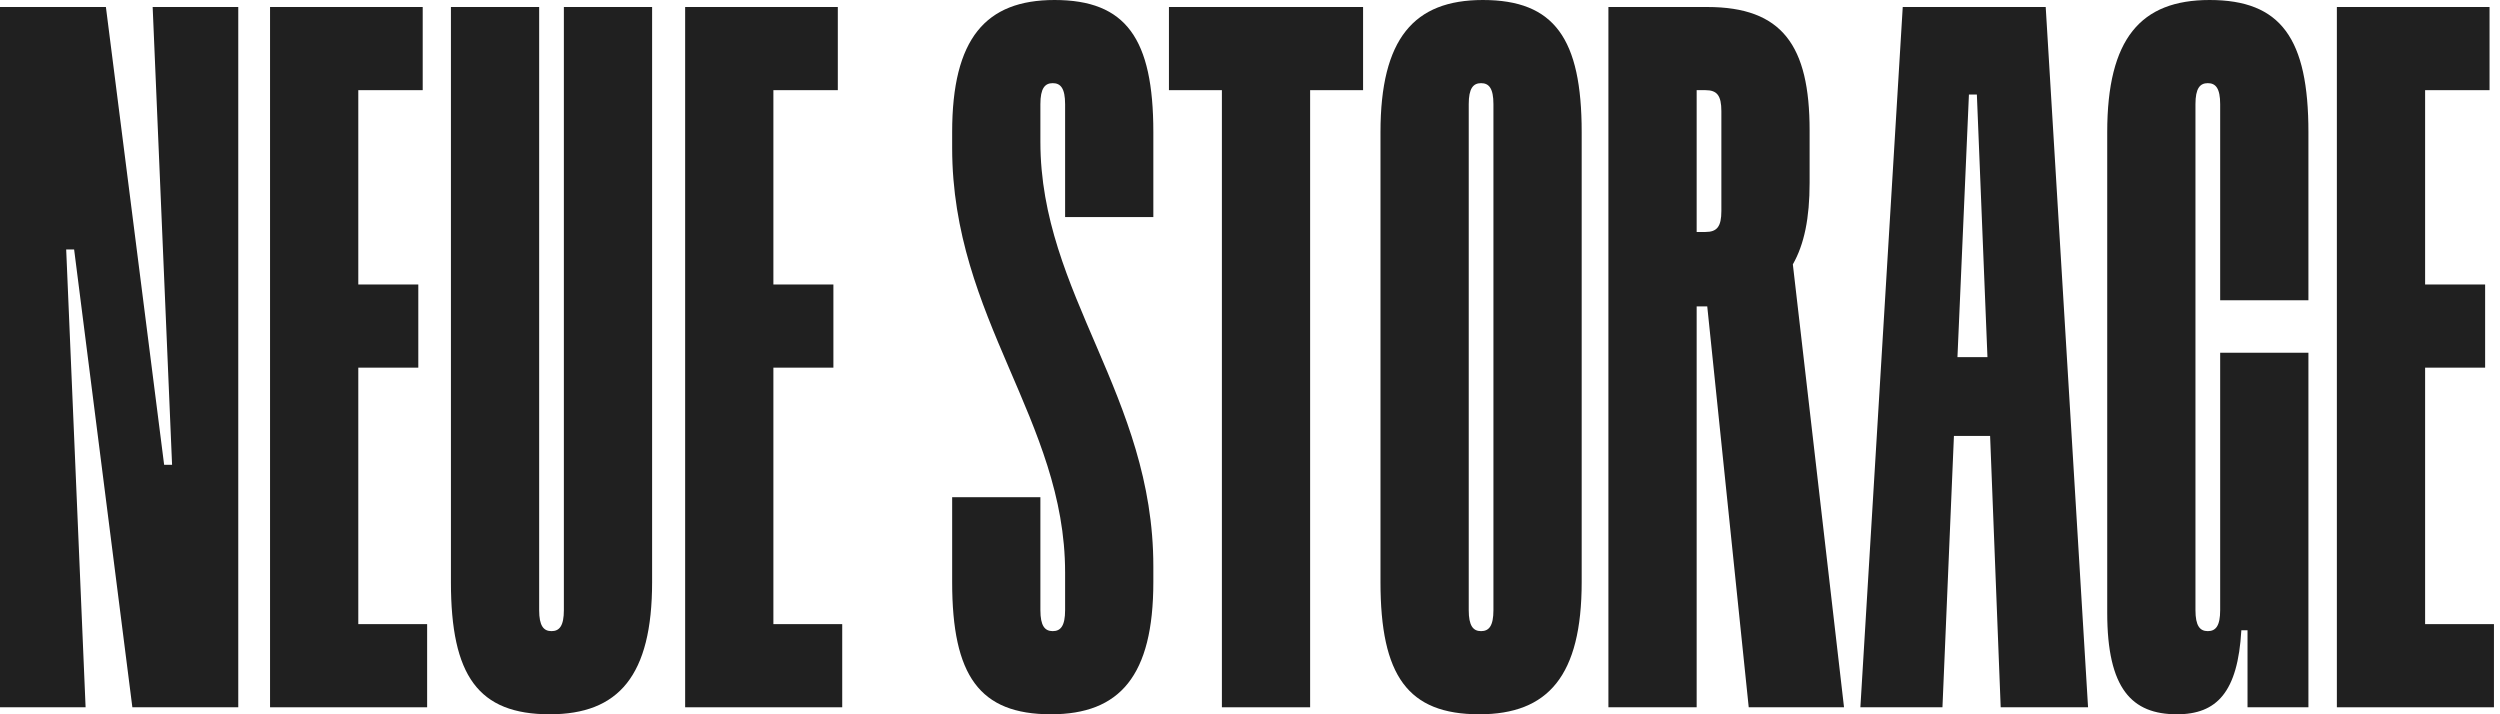
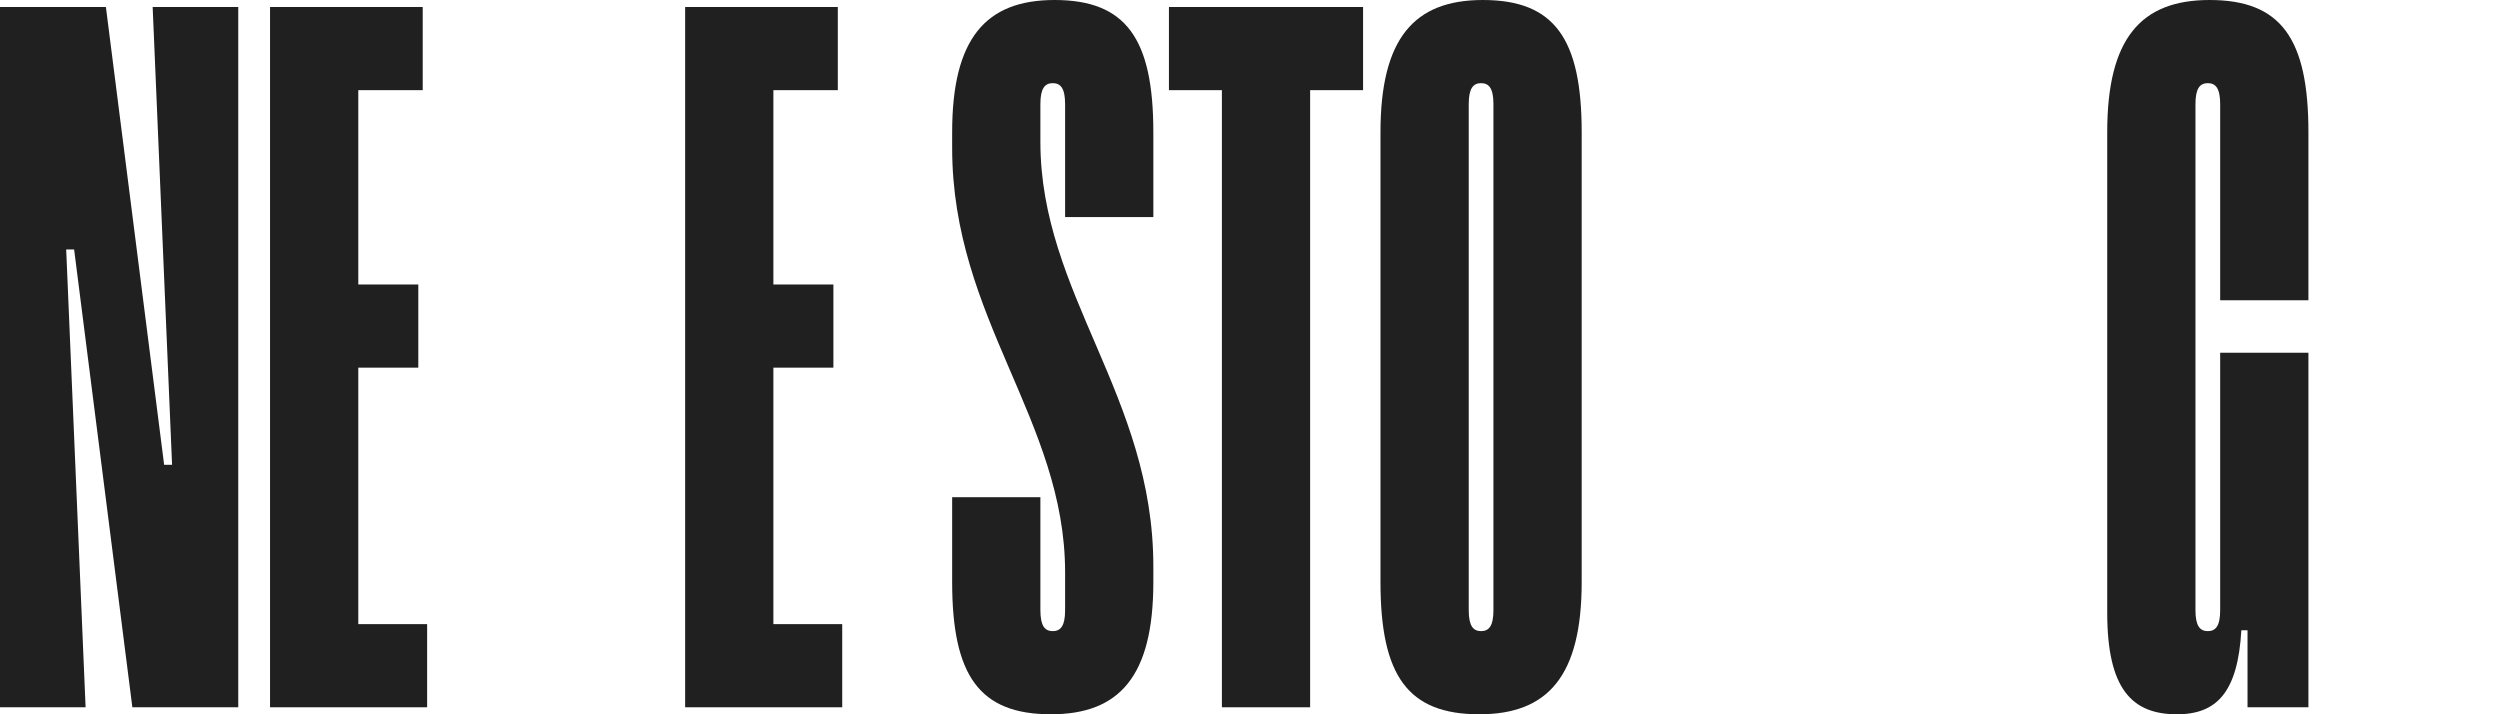
<svg xmlns="http://www.w3.org/2000/svg" width="217" height="62" viewBox="0 0 217 62" fill="none">
  <path d="M13.251 0.608H20.681V61.392H11.489L6.434 21.654H5.745L7.43 61.392H0V0.608H9.192L14.247 40.346H14.936L13.251 0.608Z" fill="#202020" />
  <path d="M31.1 54.174H37.075V61.392H23.44V0.608H36.691V7.826H31.1V24.694H36.309V31.912H31.1V54.174Z" fill="#202020" />
-   <path d="M47.718 62C41.514 62 39.14 58.657 39.14 50.527V0.608H46.799V52.958C46.799 54.326 47.182 54.782 47.872 54.782C48.561 54.782 48.944 54.326 48.944 52.958V0.608H56.603V50.527C56.603 58.657 53.693 62 47.718 62Z" fill="#202020" />
  <path d="M67.13 54.174H73.105V61.392H59.471V0.608H72.722V7.826H67.13V24.694H72.339V31.912H67.13V54.174Z" fill="#202020" />
  <path d="M91.225 62C85.021 62 82.647 58.657 82.647 50.527V43.157H90.306V52.958C90.306 54.326 90.689 54.782 91.379 54.782C92.068 54.782 92.451 54.326 92.451 52.958V49.691C92.451 36.471 82.647 27.657 82.647 12.841V11.473C82.647 3.343 85.557 0 91.532 0C97.736 0 100.11 3.343 100.11 11.473V18.843H92.451V9.042C92.451 7.674 92.068 7.218 91.379 7.218C90.689 7.218 90.306 7.674 90.306 9.042V12.309C90.306 25.529 100.11 34.343 100.11 49.159V50.527C100.11 58.657 97.2 62 91.225 62Z" fill="#202020" />
  <path d="M118.315 0.608V7.826H113.719V61.392H106.06V7.826H101.464V0.608H118.315Z" fill="#202020" />
  <path d="M128.405 62C122.201 62 119.826 58.657 119.826 50.527V11.473C119.826 3.343 122.737 0 128.711 0C134.916 0 137.29 3.343 137.29 11.473V50.527C137.29 58.657 134.379 62 128.405 62ZM128.558 54.782C129.247 54.782 129.63 54.326 129.63 52.958V9.042C129.63 7.674 129.247 7.218 128.558 7.218C127.869 7.218 127.486 7.674 127.486 9.042V52.958C127.486 54.326 127.869 54.782 128.558 54.782Z" fill="#202020" />
-   <path d="M160.061 61.392H151.789L148.189 26.593H147.883H147.27V61.392H139.61V0.608H148.189C154.7 0.608 157.074 3.951 157.074 11.321V15.88C157.074 18.919 156.615 21.198 155.619 22.946L160.061 61.392ZM147.27 7.826V20.135H148.036C149.032 20.135 149.415 19.679 149.415 18.311V9.65C149.415 8.282 149.032 7.826 148.036 7.826H147.27Z" fill="#202020" />
-   <path d="M173.66 61.392L172.741 37.838H169.601L168.605 61.392H161.481L165.158 0.608H177.567L181.243 61.392H173.66ZM169.907 31H172.511L171.592 8.206H170.903L169.907 31Z" fill="#202020" />
  <path d="M200.371 26.061H192.711V9.042C192.711 7.674 192.328 7.218 191.639 7.218C190.949 7.218 190.566 7.674 190.566 9.042V52.958C190.566 54.326 190.949 54.782 191.639 54.782C192.328 54.782 192.711 54.326 192.711 52.958V30.62H200.371V61.392H195.085V54.706H194.549C194.243 60.1 192.405 62 188.958 62C185.051 62 182.907 59.797 182.907 53.186V11.473C182.907 3.343 185.817 0 191.792 0C197.996 0 200.371 3.343 200.371 11.473V26.061Z" fill="#202020" />
-   <path d="M210.5 54.174H216.475V61.392H202.84V0.608H216.092V7.826H210.5V24.694H215.709V31.912H210.5V54.174Z" fill="#202020" />
</svg>